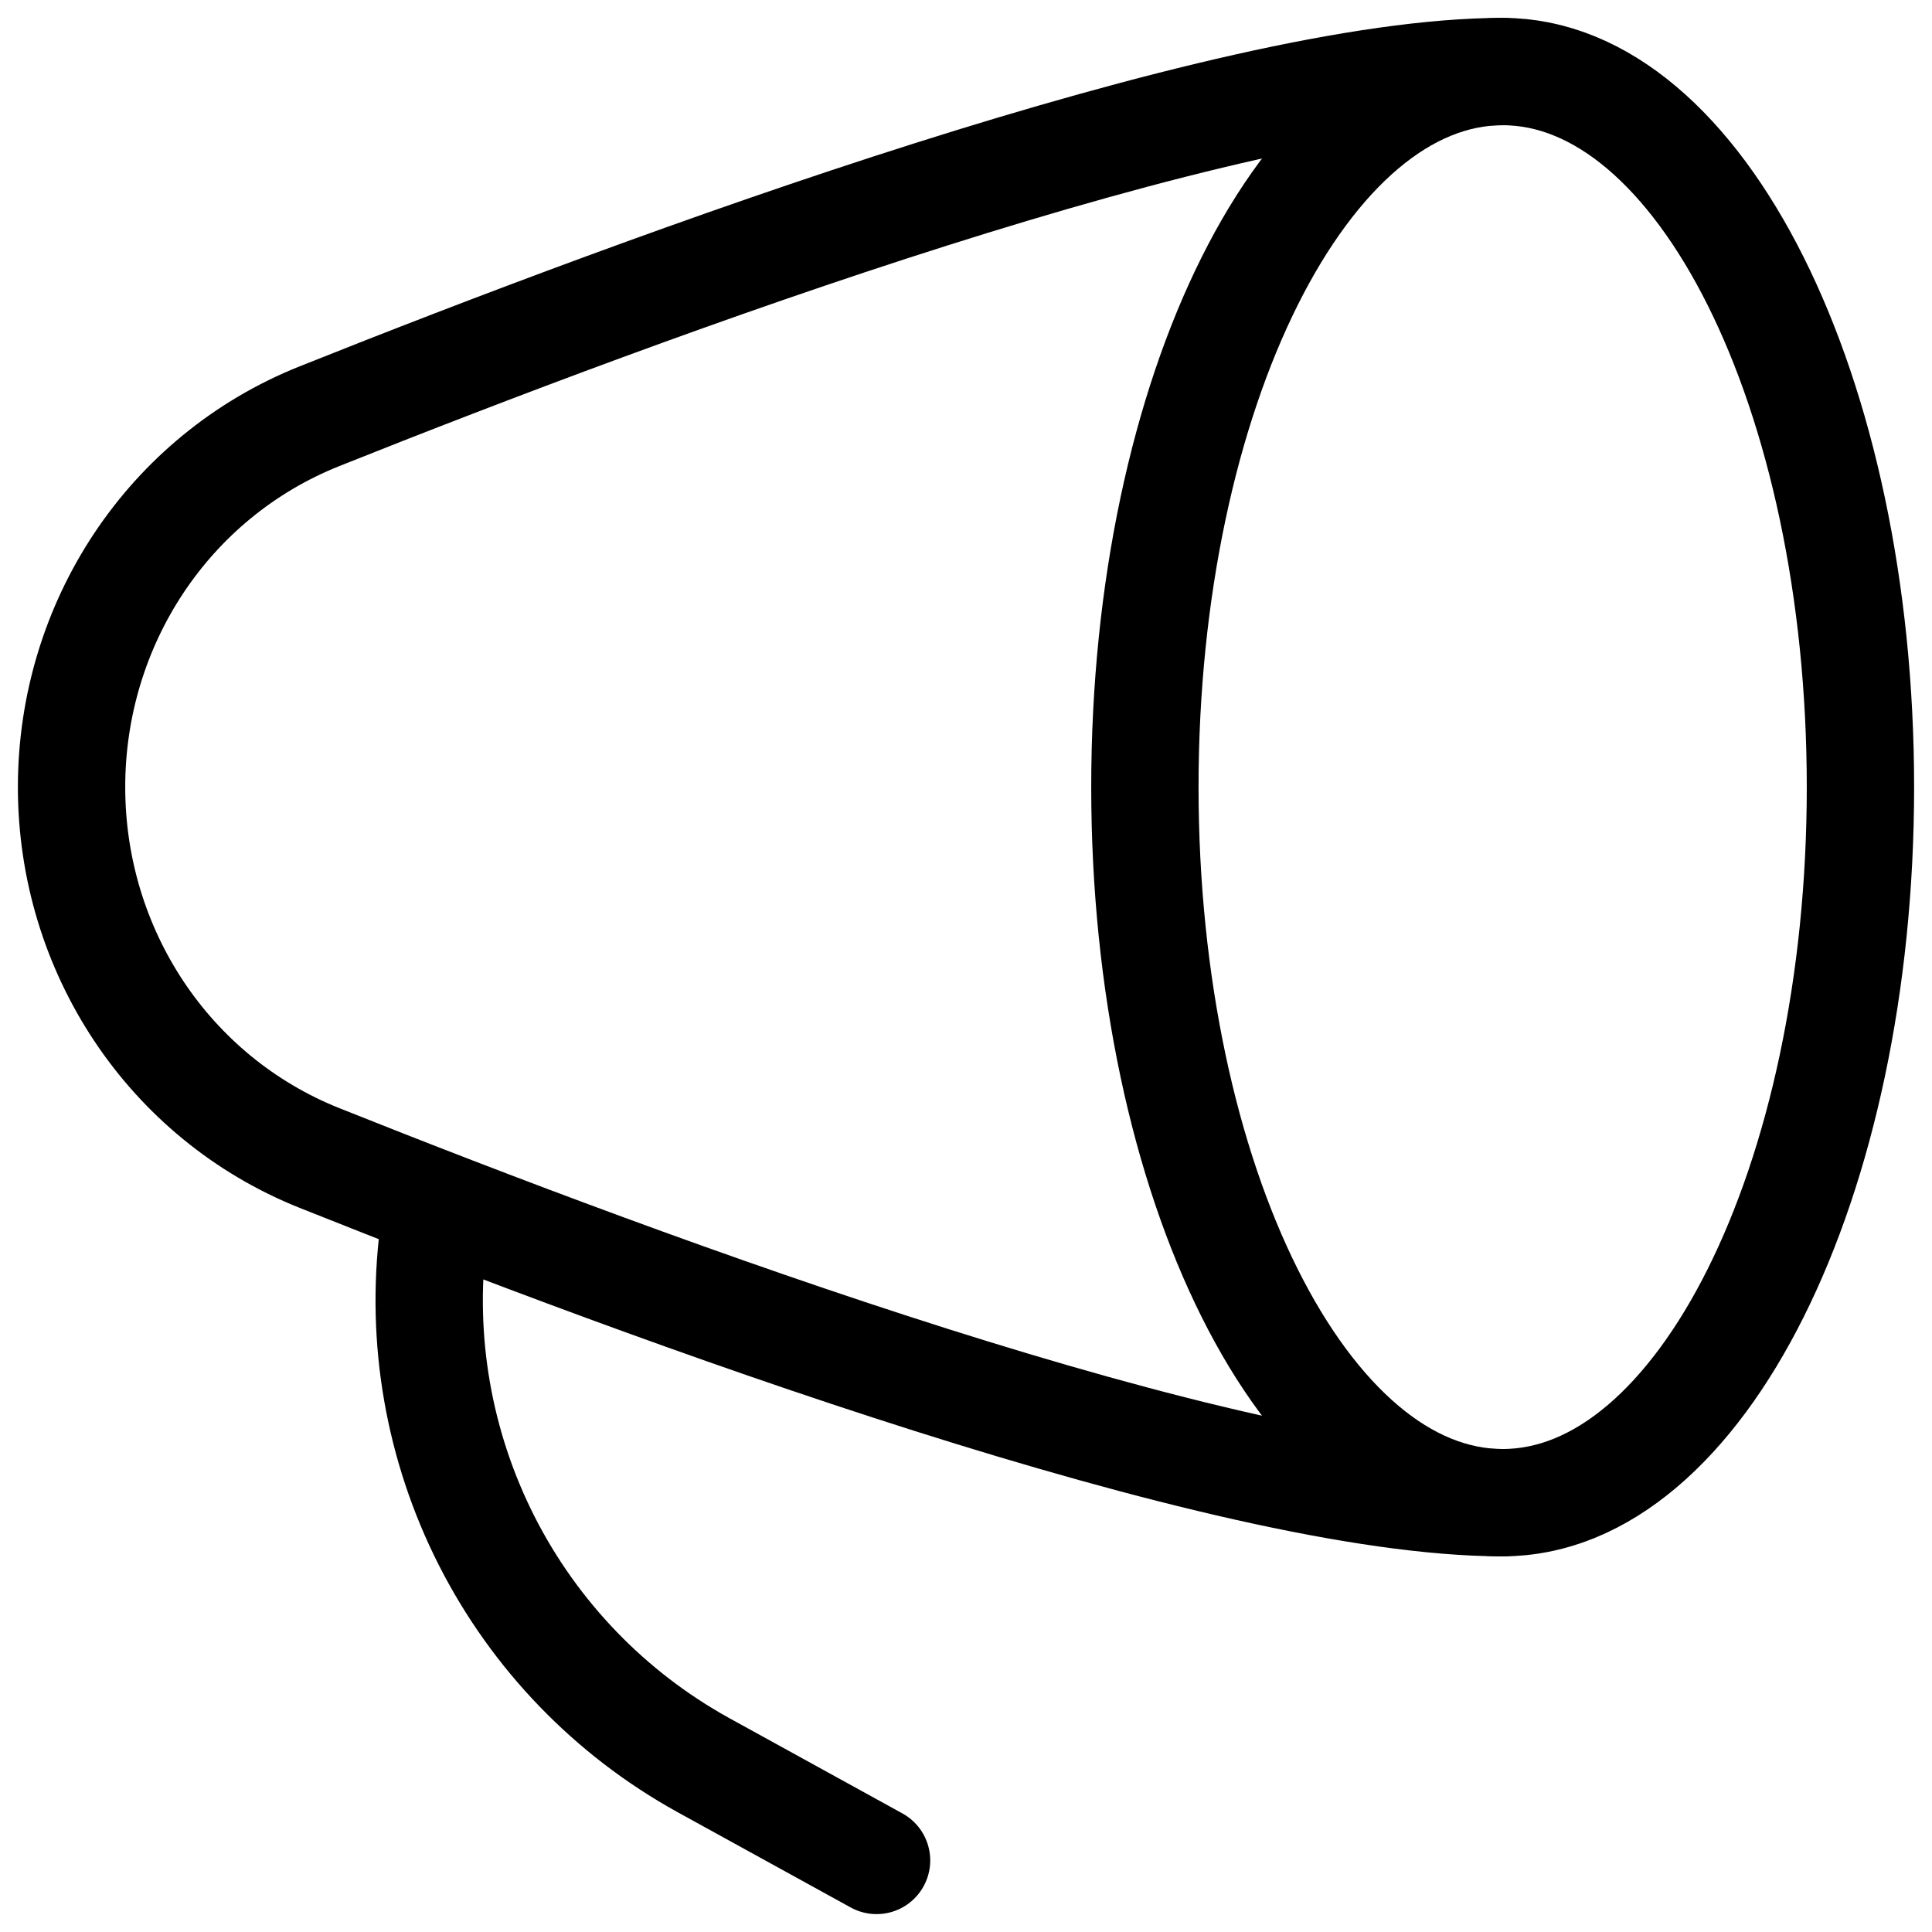
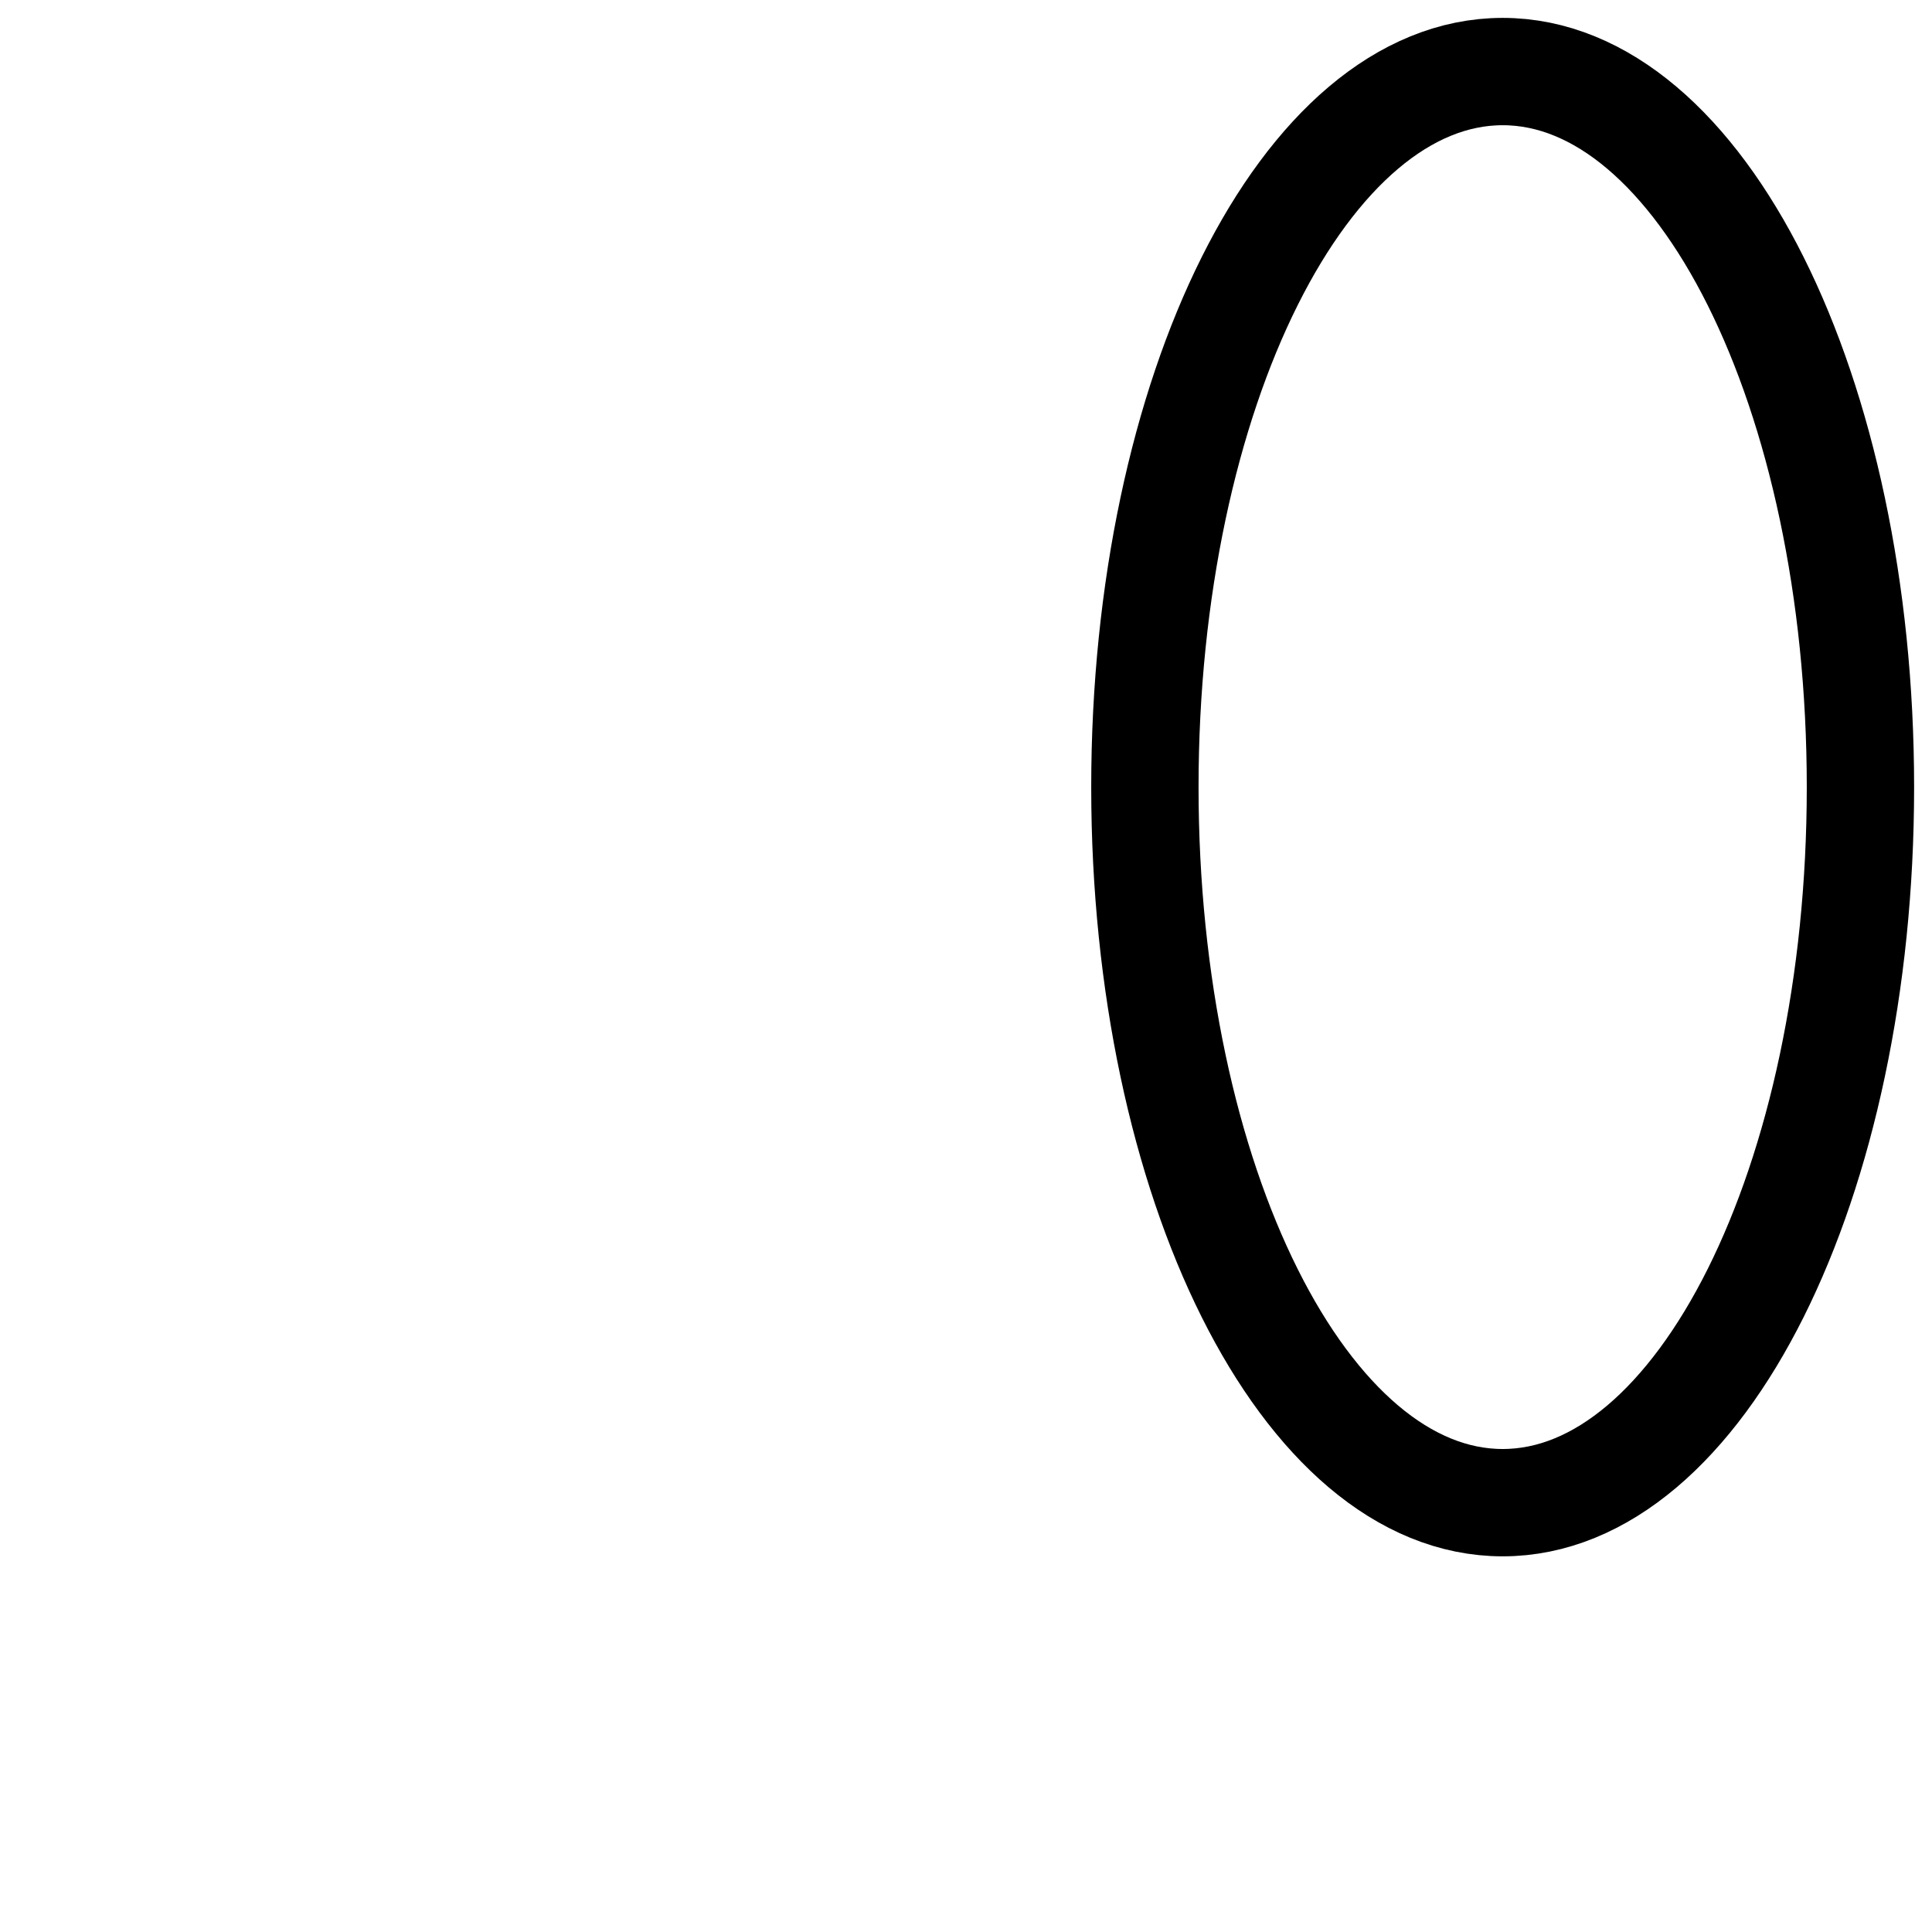
<svg xmlns="http://www.w3.org/2000/svg" width="27" height="27" viewBox="0 0 27 27" fill="none">
  <path d="M21 21C23.761 21 26 16.523 26 11C26 5.477 23.761 1 21 1C18.239 1 16 5.477 16 11C16 16.523 18.239 21 21 21Z" stroke="black" stroke-width="1.5" stroke-linecap="round" stroke-linejoin="round" />
-   <path d="M21 1C17.121 1 9.081 3.973 4.464 5.817C2.349 6.662 1 8.723 1 11C1 13.277 2.35 15.338 4.464 16.183C9.081 18.027 17.121 21 21 21M12.25 26L9.821 24.663C8.525 23.945 7.473 22.855 6.802 21.534C6.131 20.212 5.871 18.72 6.056 17.25" stroke="black" stroke-width="1.5" stroke-linecap="round" stroke-linejoin="round" />
</svg>